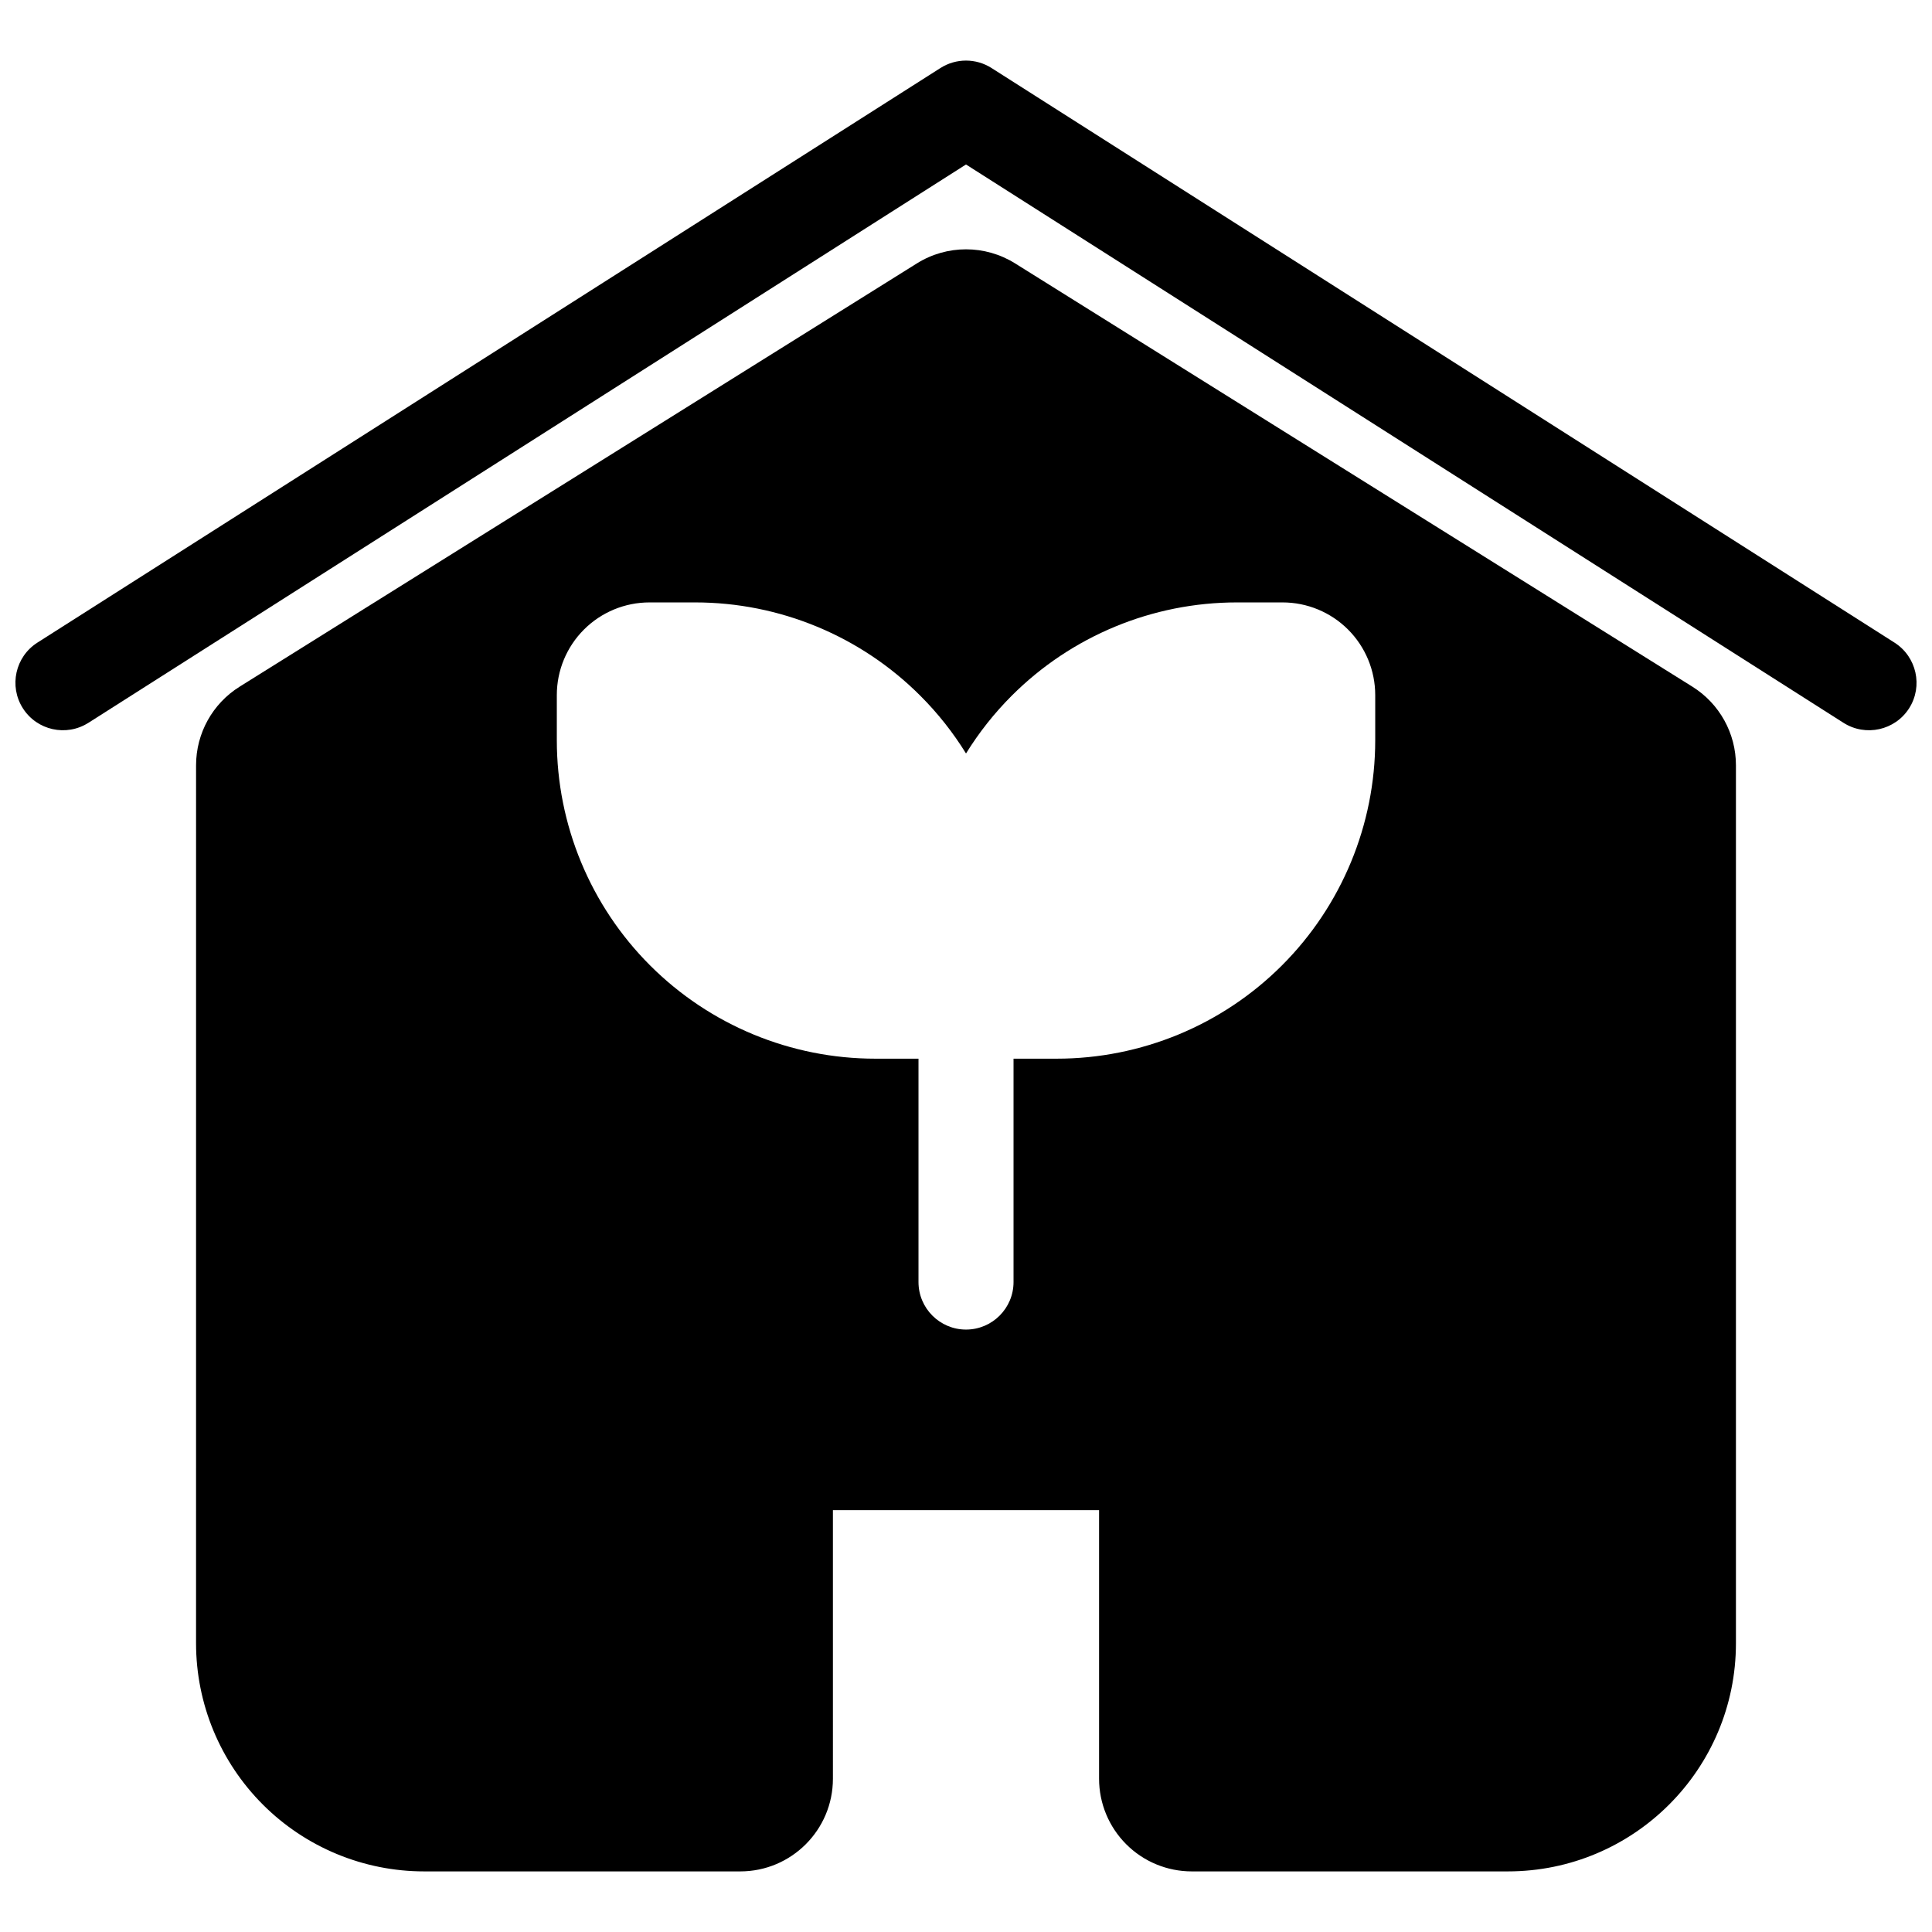
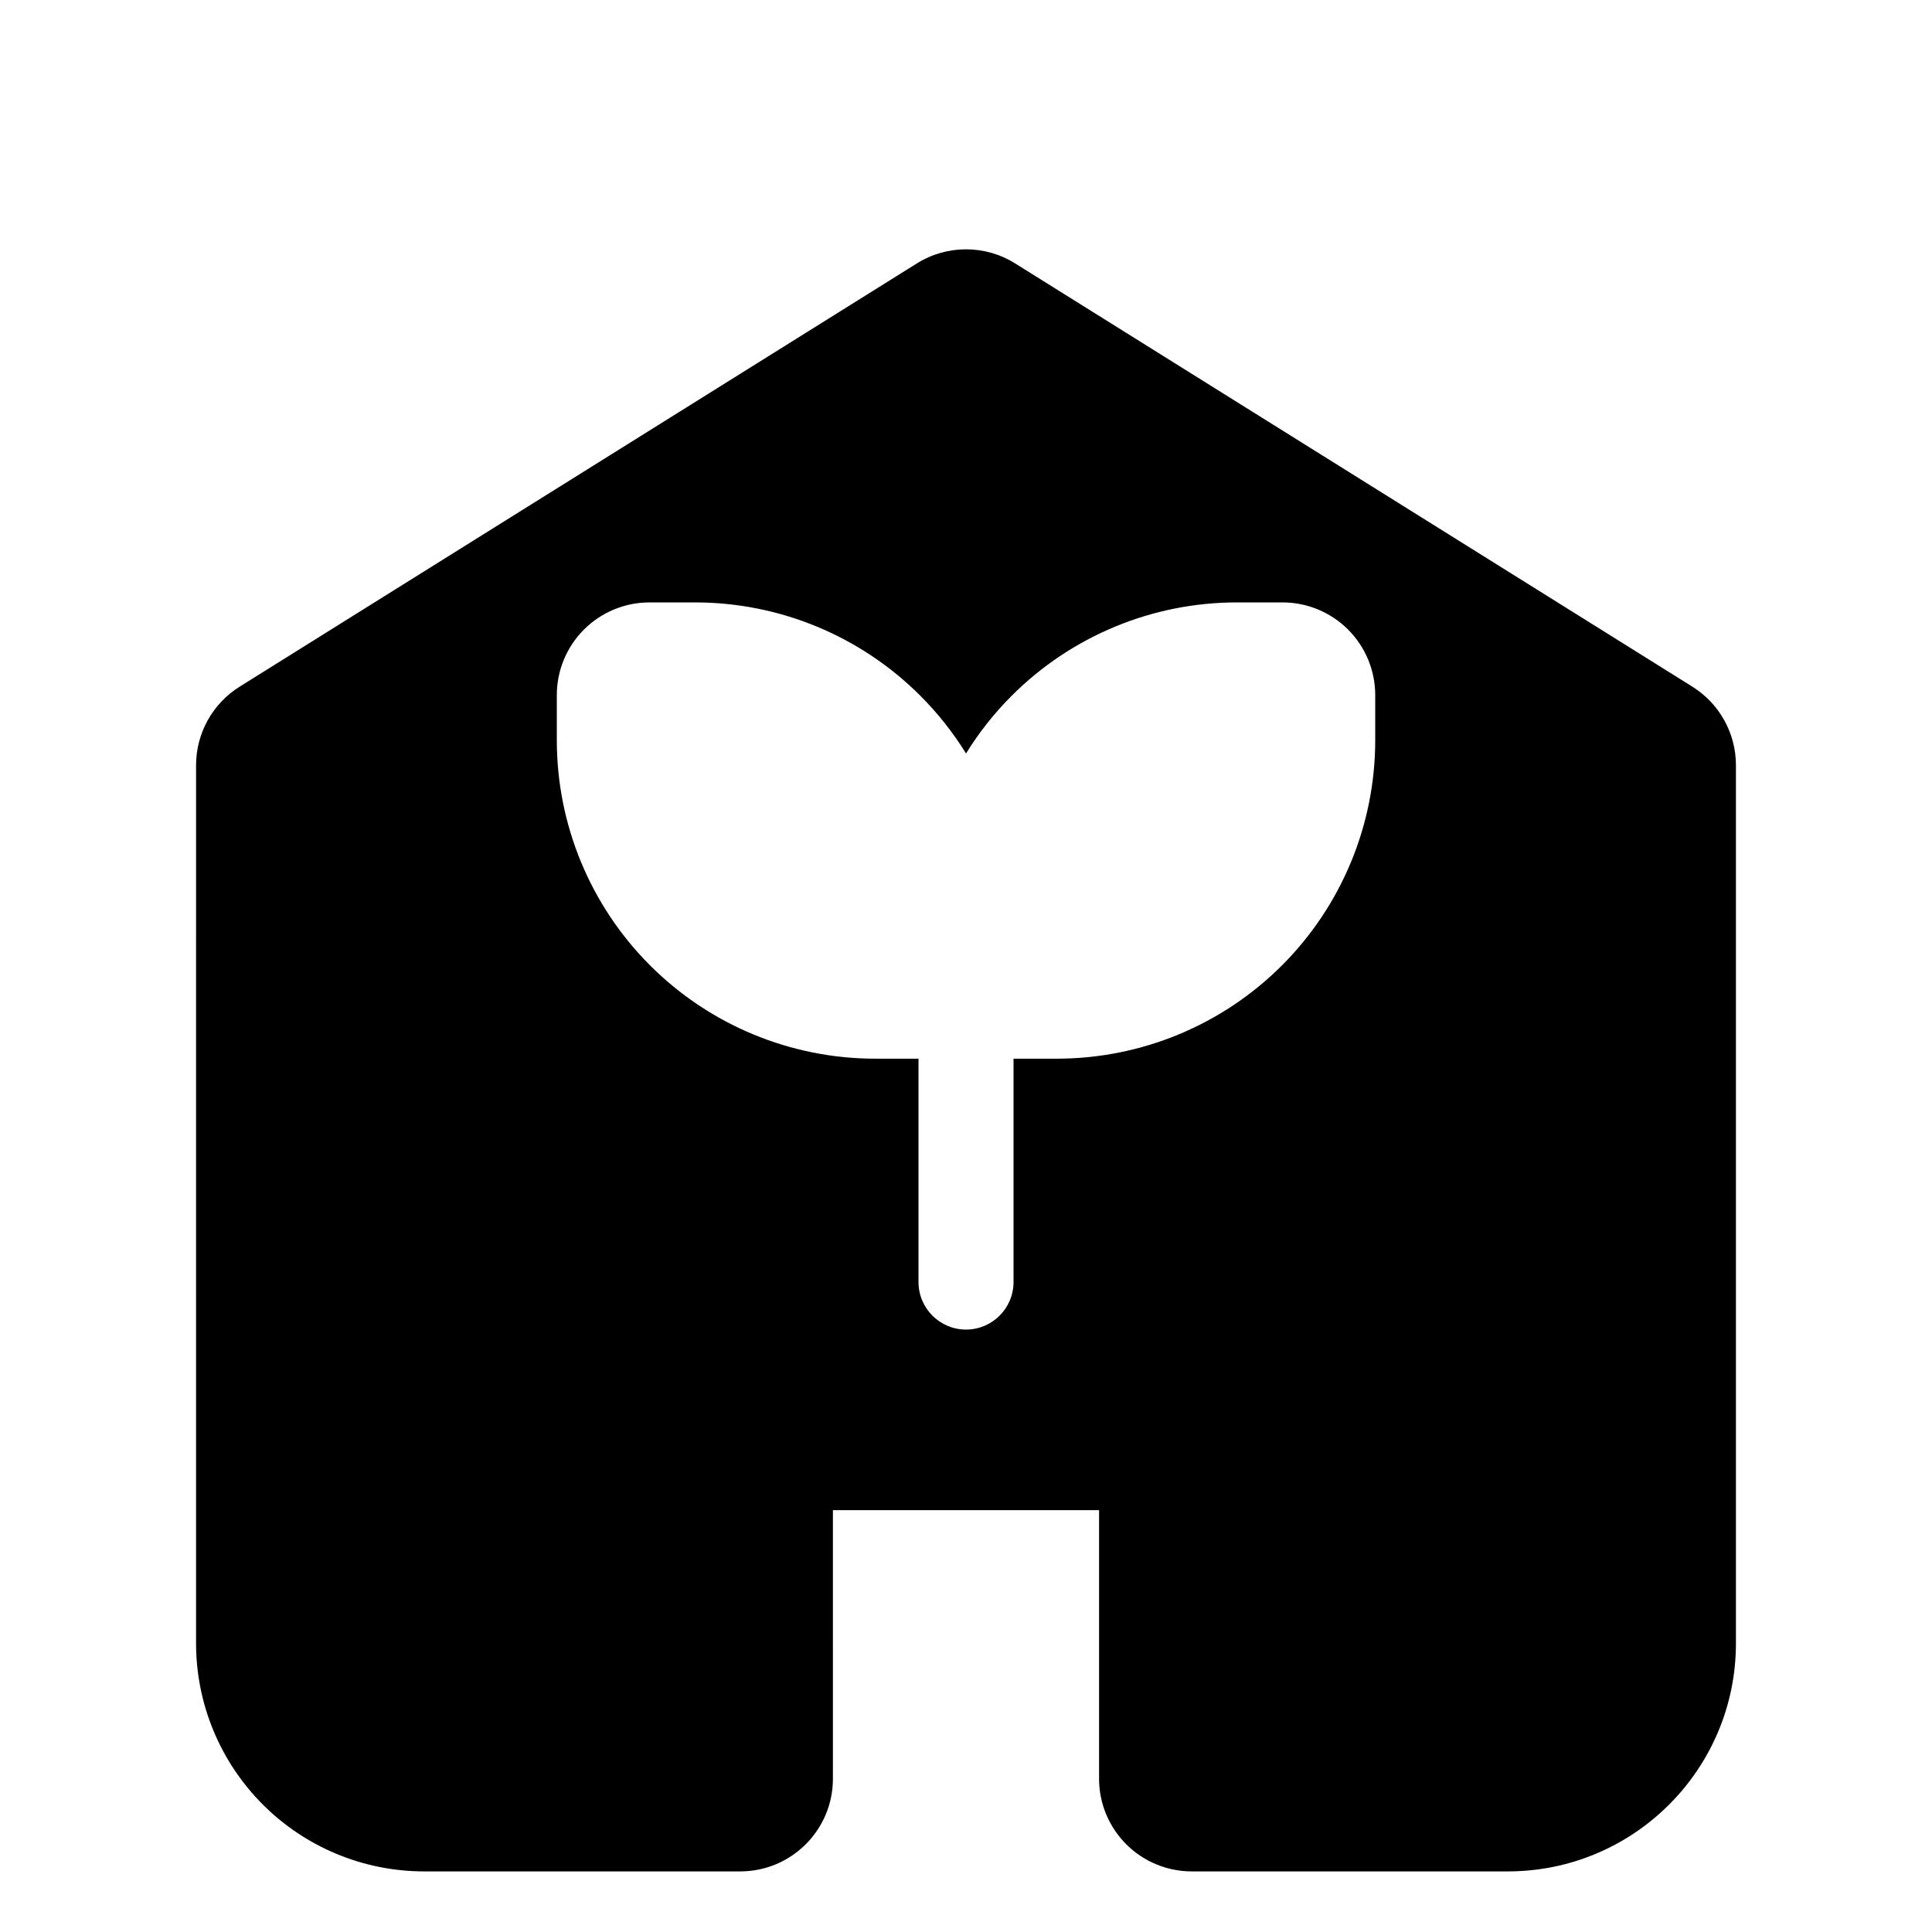
<svg xmlns="http://www.w3.org/2000/svg" width="800px" height="800px" version="1.1" viewBox="144 144 512 512">
  <defs>
    <clipPath id="a">
-       <path d="m148.09 160h503.81v178h-503.81z" />
-     </clipPath>
+       </clipPath>
  </defs>
  <path d="m364.73 544.21h70.535v71.172c0 6.512 2.59 12.758 7.195 17.363 4.602 4.609 10.852 7.195 17.363 7.195h83.762c33.391 0 60.457-27.07 60.457-60.457v-232.68c0-8.465-4.363-16.34-11.543-20.828l-179.48-112.17c-7.965-4.977-18.074-4.977-26.035 0-29.344 18.34-151.71 94.812-179.48 112.17-7.18 4.488-11.543 12.359-11.543 20.828l-0.004 232.68c0 16.035 6.367 31.41 17.707 42.754 11.336 11.336 26.719 17.707 42.75 17.703h83.758c13.562 0 24.559-11 24.559-24.562zm47.867-119.65h11.461c22.383 0 43.848-8.891 59.672-24.715s24.719-37.293 24.719-59.672v-11.965c0-6.516-2.59-12.762-7.195-17.367-4.606-4.609-10.852-7.195-17.367-7.195h-12.09c-22.379 0-43.844 8.887-59.672 24.719-4.656 4.652-8.711 9.801-12.121 15.312-3.406-5.512-7.461-10.66-12.121-15.312-15.824-15.832-37.289-24.719-59.672-24.719h-12.086c-6.516 0-12.762 2.586-17.371 7.195-4.606 4.606-7.191 10.852-7.191 17.367v11.965c0 22.379 8.887 43.848 24.719 59.672 15.824 15.824 37.285 24.715 59.672 24.715h11.457v59.191c0 6.953 5.644 12.598 12.594 12.598 6.953 0 12.594-5.644 12.594-12.598z" fill-rule="evenodd" />
  <g clip-path="url(#a)">
    <path d="m167.44 335.55 232.56-147.96 232.54 147.96c5.863 3.734 13.664 2.012 17.398-3.852s1.984-13.664-3.879-17.398l-239.29-152.27c-4.141-2.633-9.406-2.633-13.547 0l-239.31 152.27c-5.863 3.734-7.586 11.535-3.852 17.398 3.731 5.863 11.508 7.586 17.371 3.852z" fill-rule="evenodd" />
  </g>
</svg>